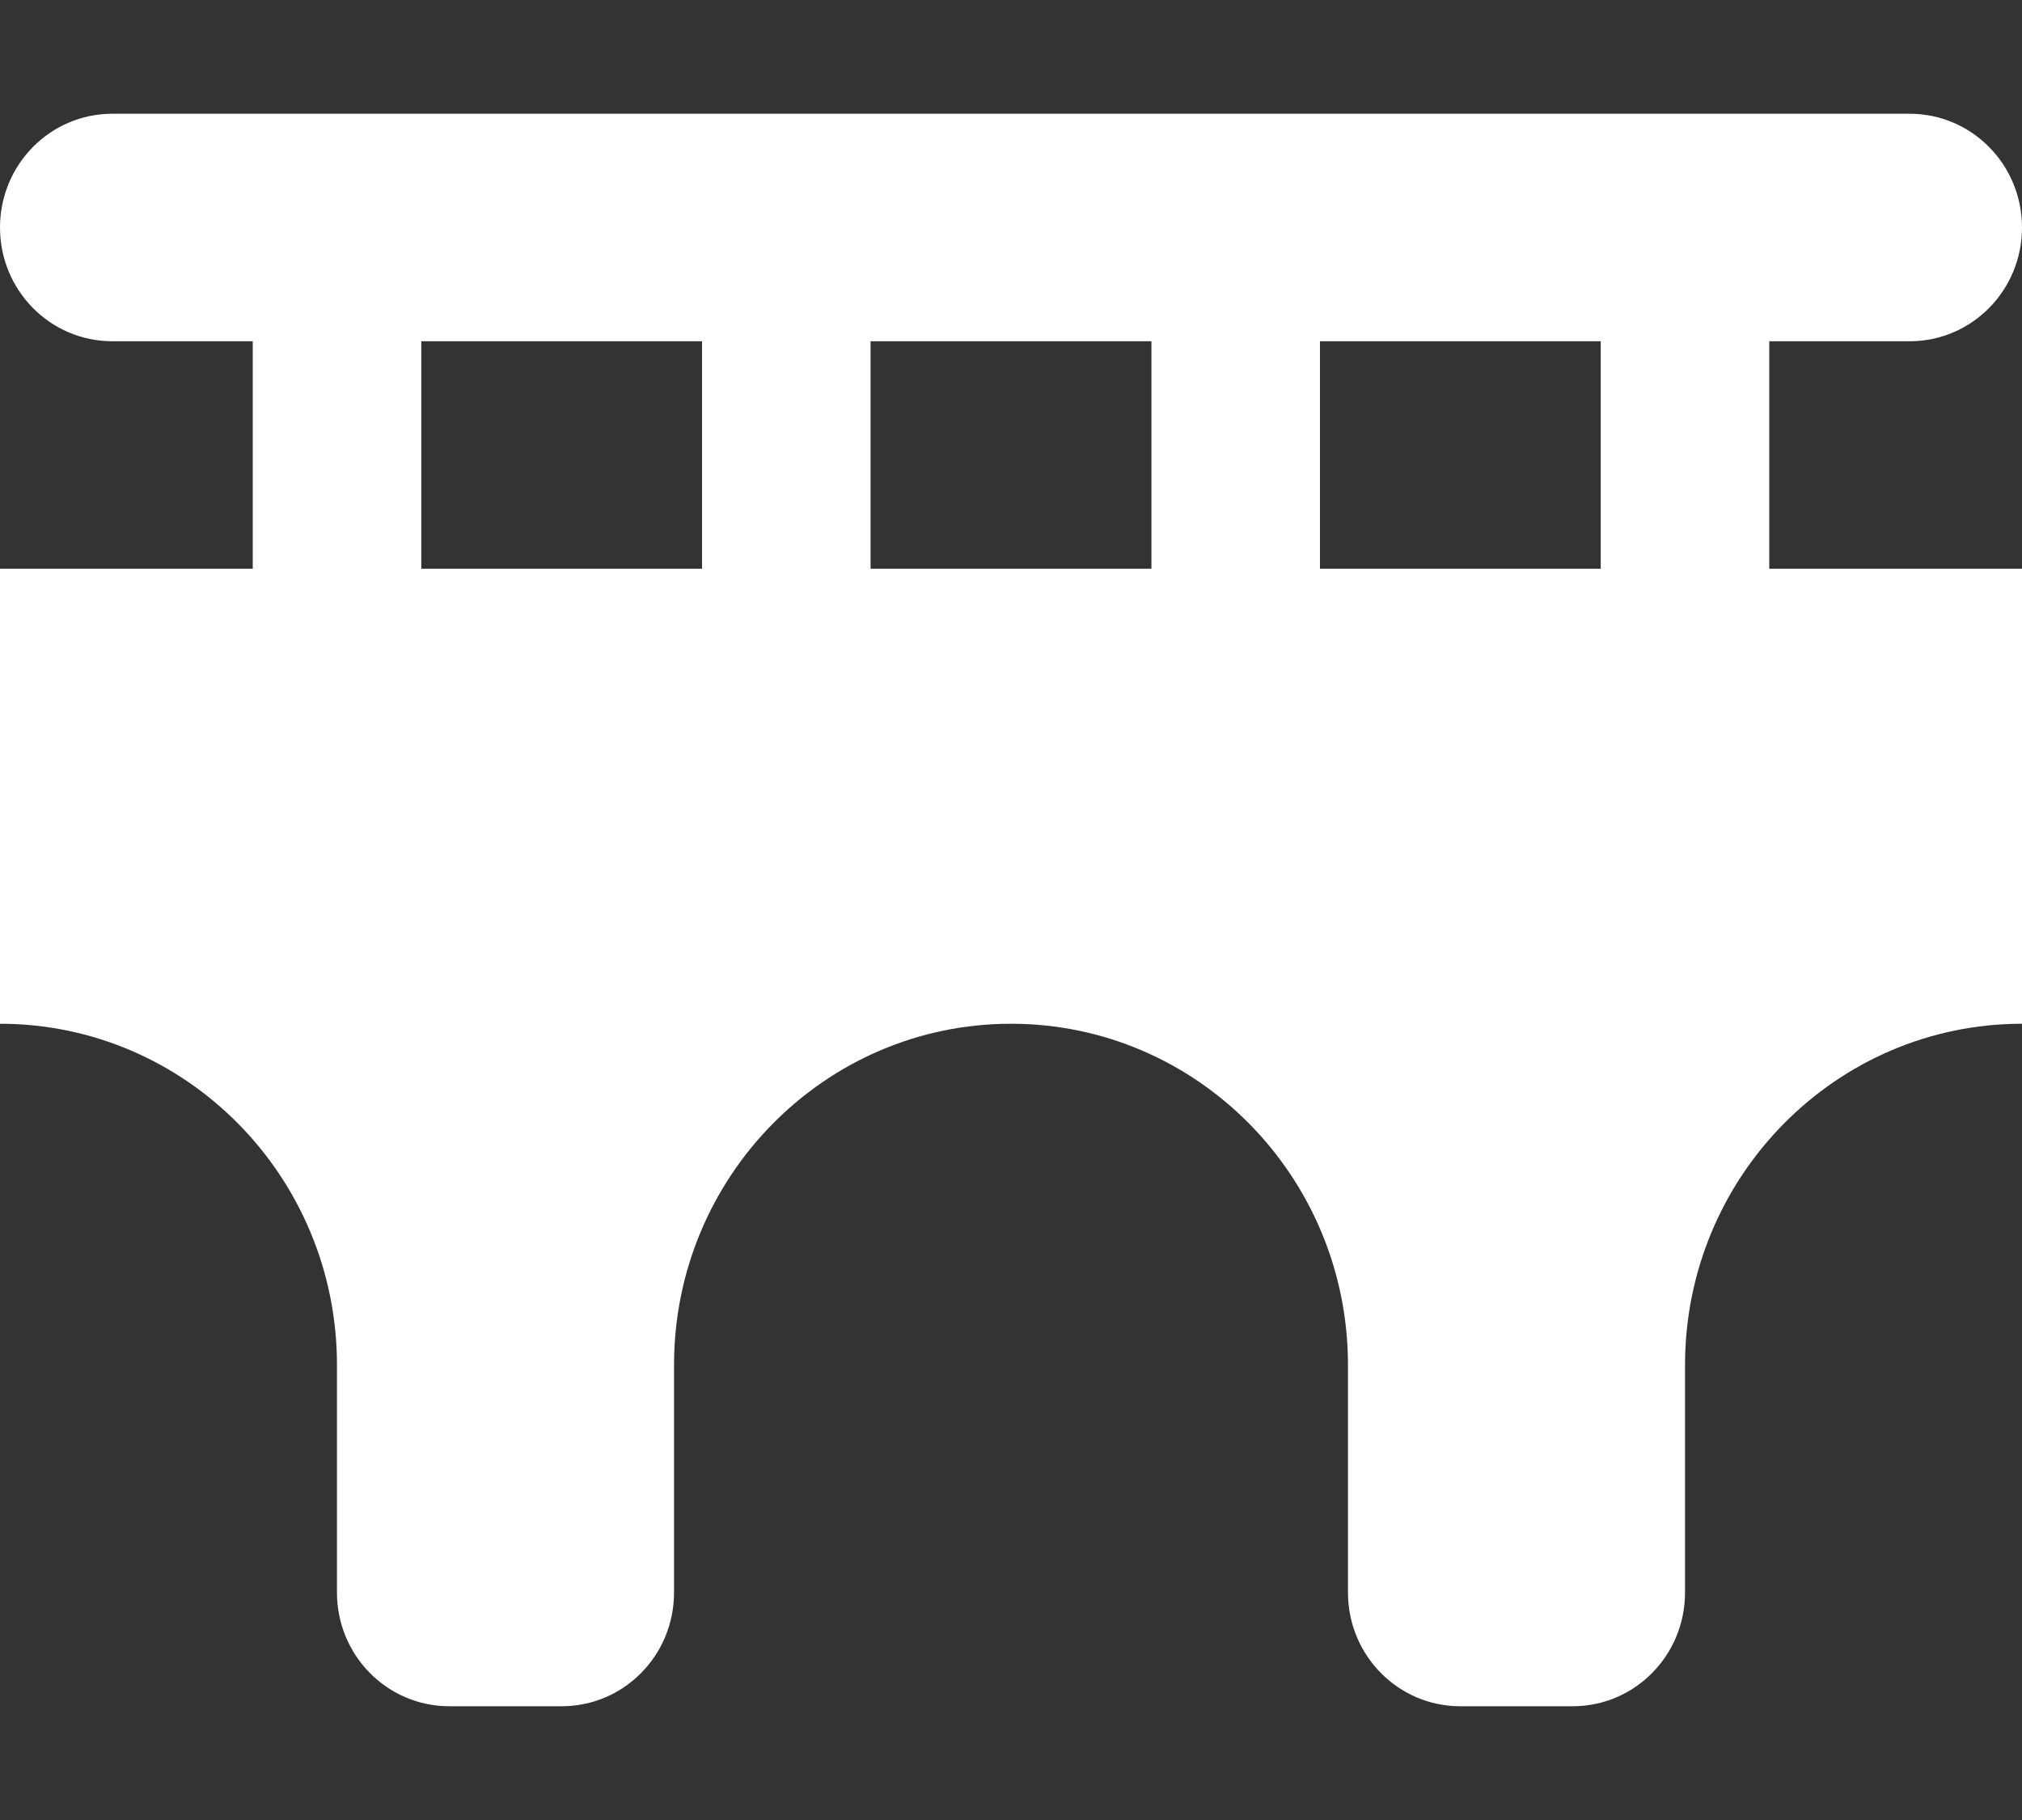
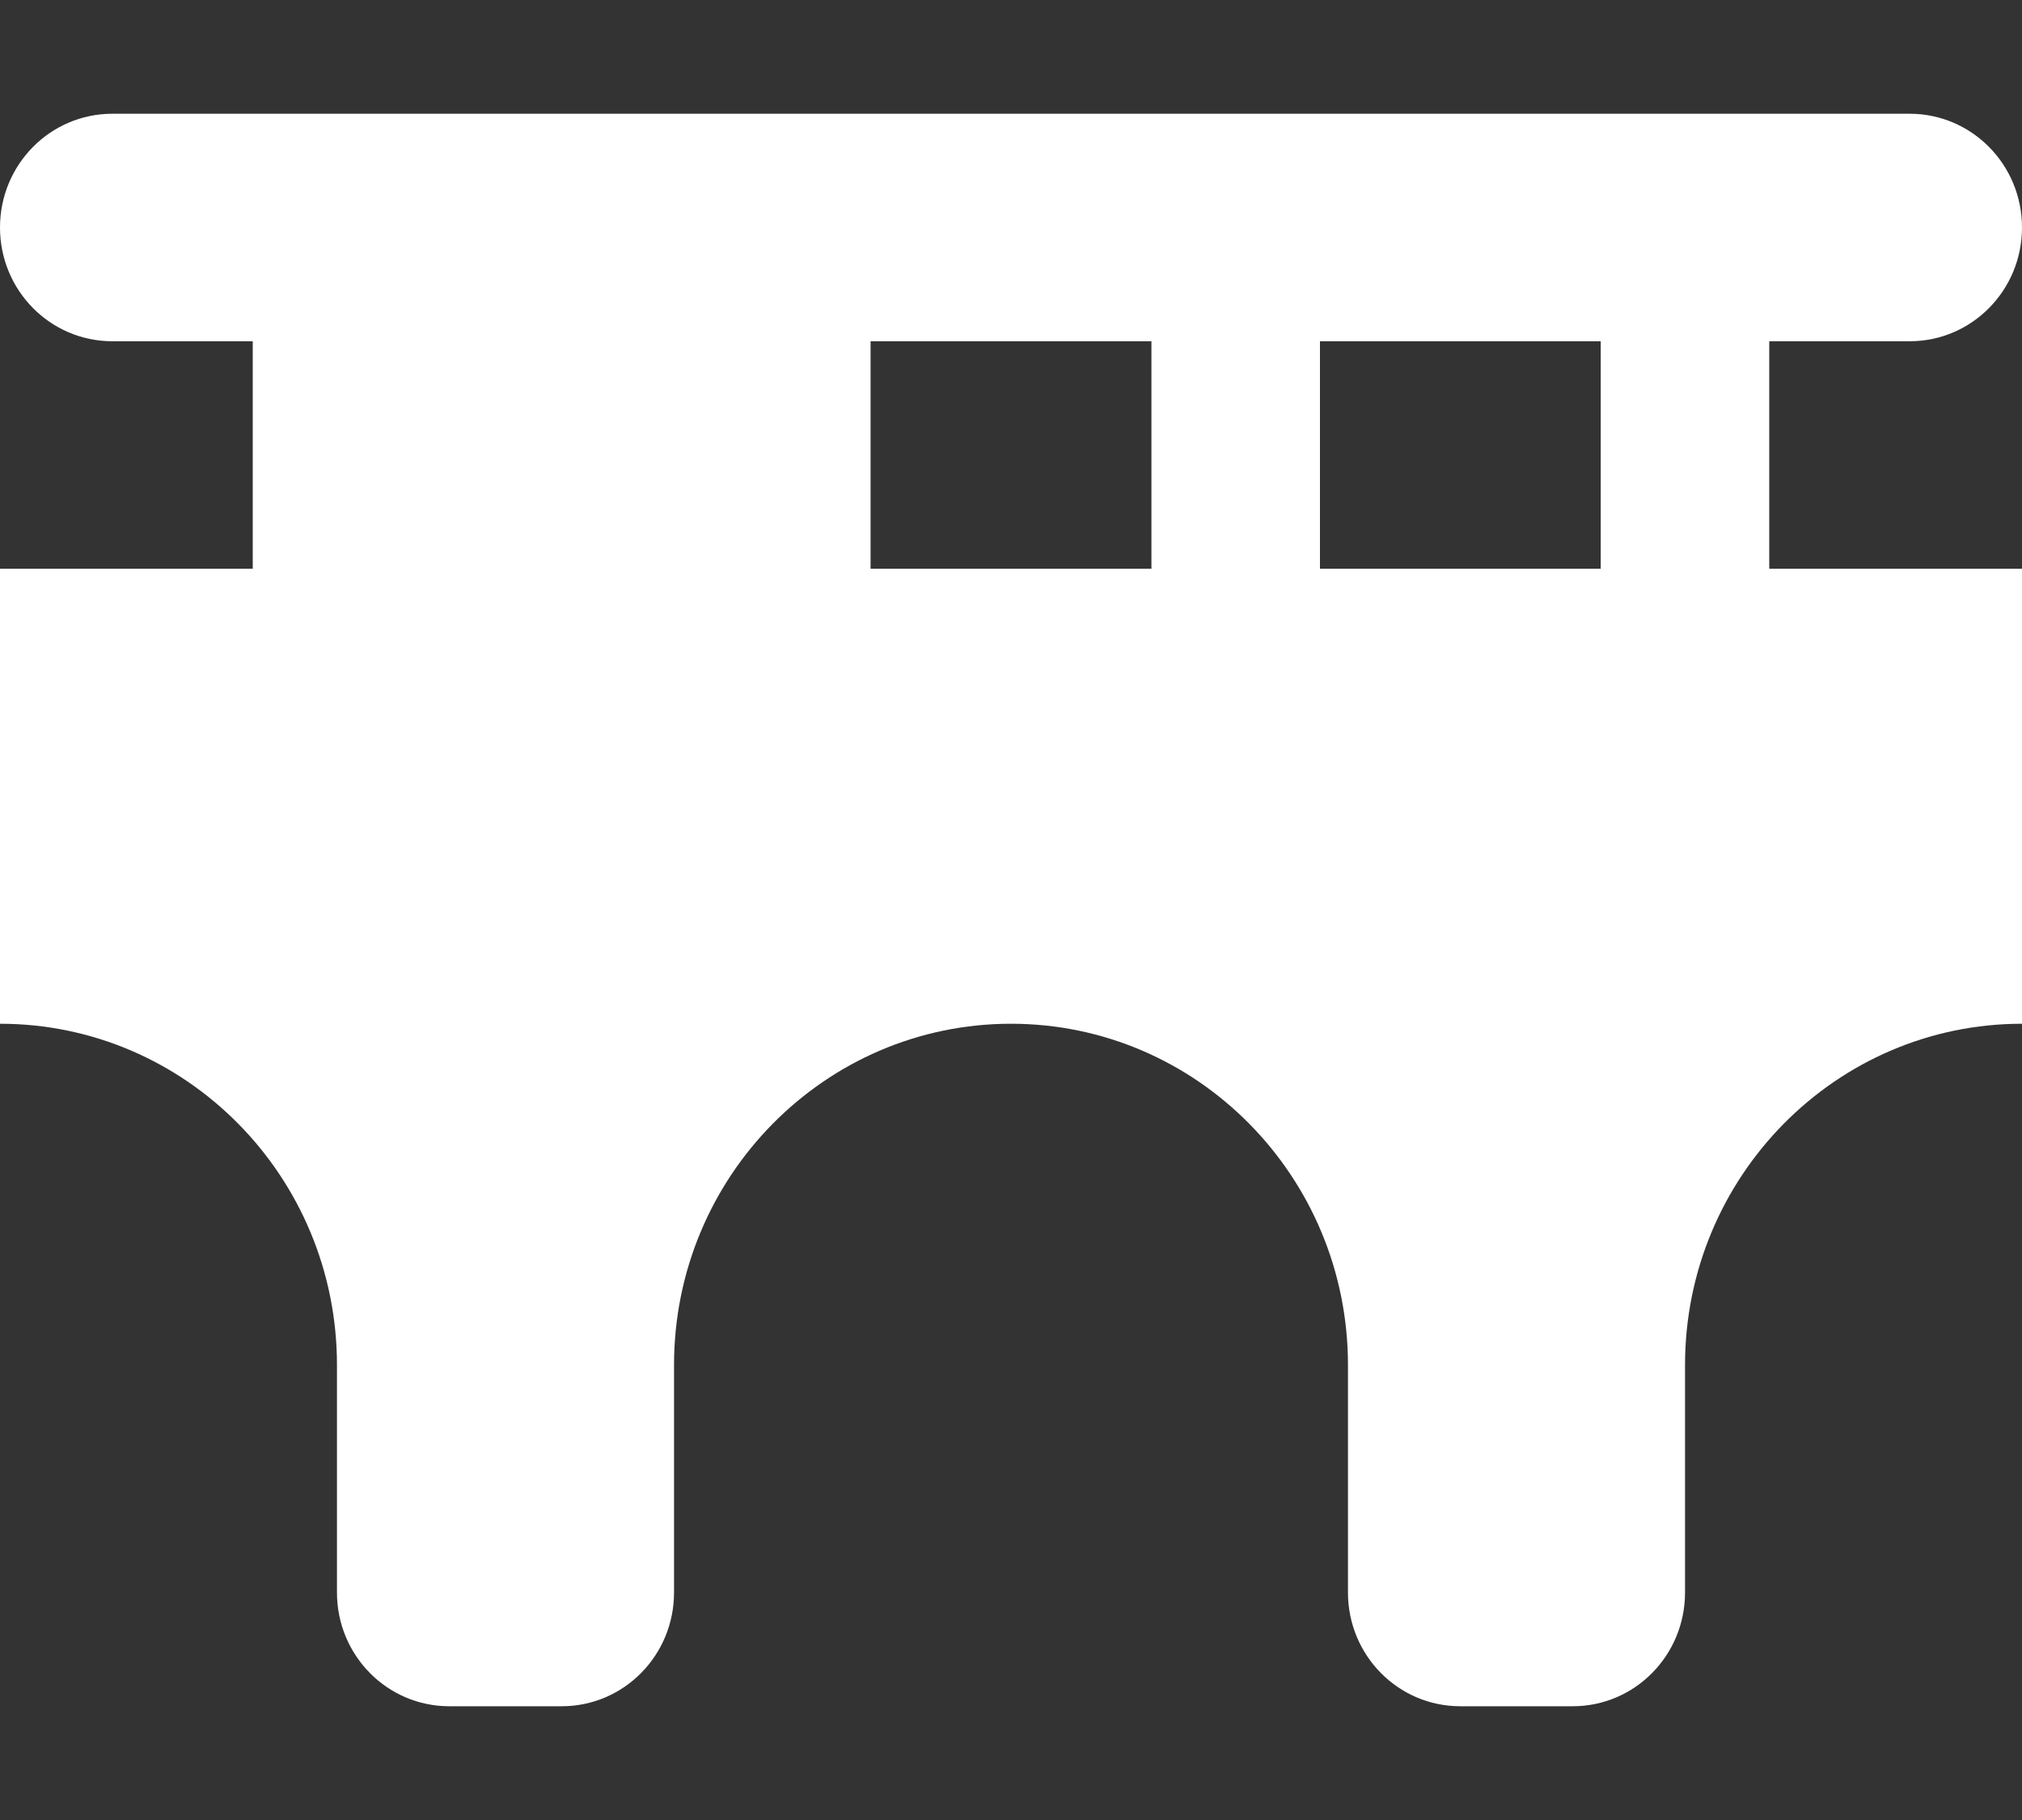
<svg xmlns="http://www.w3.org/2000/svg" width="20" height="18" viewBox="0 0 20 18" fill="none">
  <rect x="0" y="0" width="20" height="18" fill="#333333" stroke="none" />
-   <path d="M1.111 1.125C0.497 1.125 0 1.628 0 2.25C0 2.872 0.497 3.375 1.111 3.375H2.5V5.625H0V10.125C1.84 10.125 3.333 11.637 3.333 13.5V15.75C3.333 16.372 3.83 16.875 4.444 16.875H5.556C6.17 16.875 6.667 16.372 6.667 15.75V13.5C6.667 11.637 8.16 10.125 10 10.125C11.84 10.125 13.333 11.637 13.333 13.5V15.75C13.333 16.372 13.83 16.875 14.444 16.875H15.556C16.17 16.875 16.667 16.372 16.667 15.75V13.5C16.667 11.637 18.16 10.125 20 10.125V5.625H17.5V3.375H18.889C19.503 3.375 20 2.872 20 2.25C20 1.628 19.503 1.125 18.889 1.125H1.111ZM15.833 3.375V5.625H13.056V3.375H15.833ZM11.389 3.375V5.625H8.611V3.375H11.389ZM6.944 3.375V5.625H4.167V3.375H6.944Z" fill="white" />
+   <path d="M1.111 1.125C0.497 1.125 0 1.628 0 2.25C0 2.872 0.497 3.375 1.111 3.375H2.5V5.625H0V10.125C1.84 10.125 3.333 11.637 3.333 13.5V15.75C3.333 16.372 3.83 16.875 4.444 16.875H5.556C6.17 16.875 6.667 16.372 6.667 15.75V13.5C6.667 11.637 8.16 10.125 10 10.125C11.84 10.125 13.333 11.637 13.333 13.5V15.75C13.333 16.372 13.83 16.875 14.444 16.875H15.556C16.17 16.875 16.667 16.372 16.667 15.75V13.5C16.667 11.637 18.16 10.125 20 10.125V5.625H17.5V3.375H18.889C19.503 3.375 20 2.872 20 2.25C20 1.628 19.503 1.125 18.889 1.125H1.111ZM15.833 3.375V5.625H13.056V3.375H15.833ZM11.389 3.375V5.625H8.611V3.375H11.389ZM6.944 3.375V5.625H4.167H6.944Z" fill="white" />
</svg>